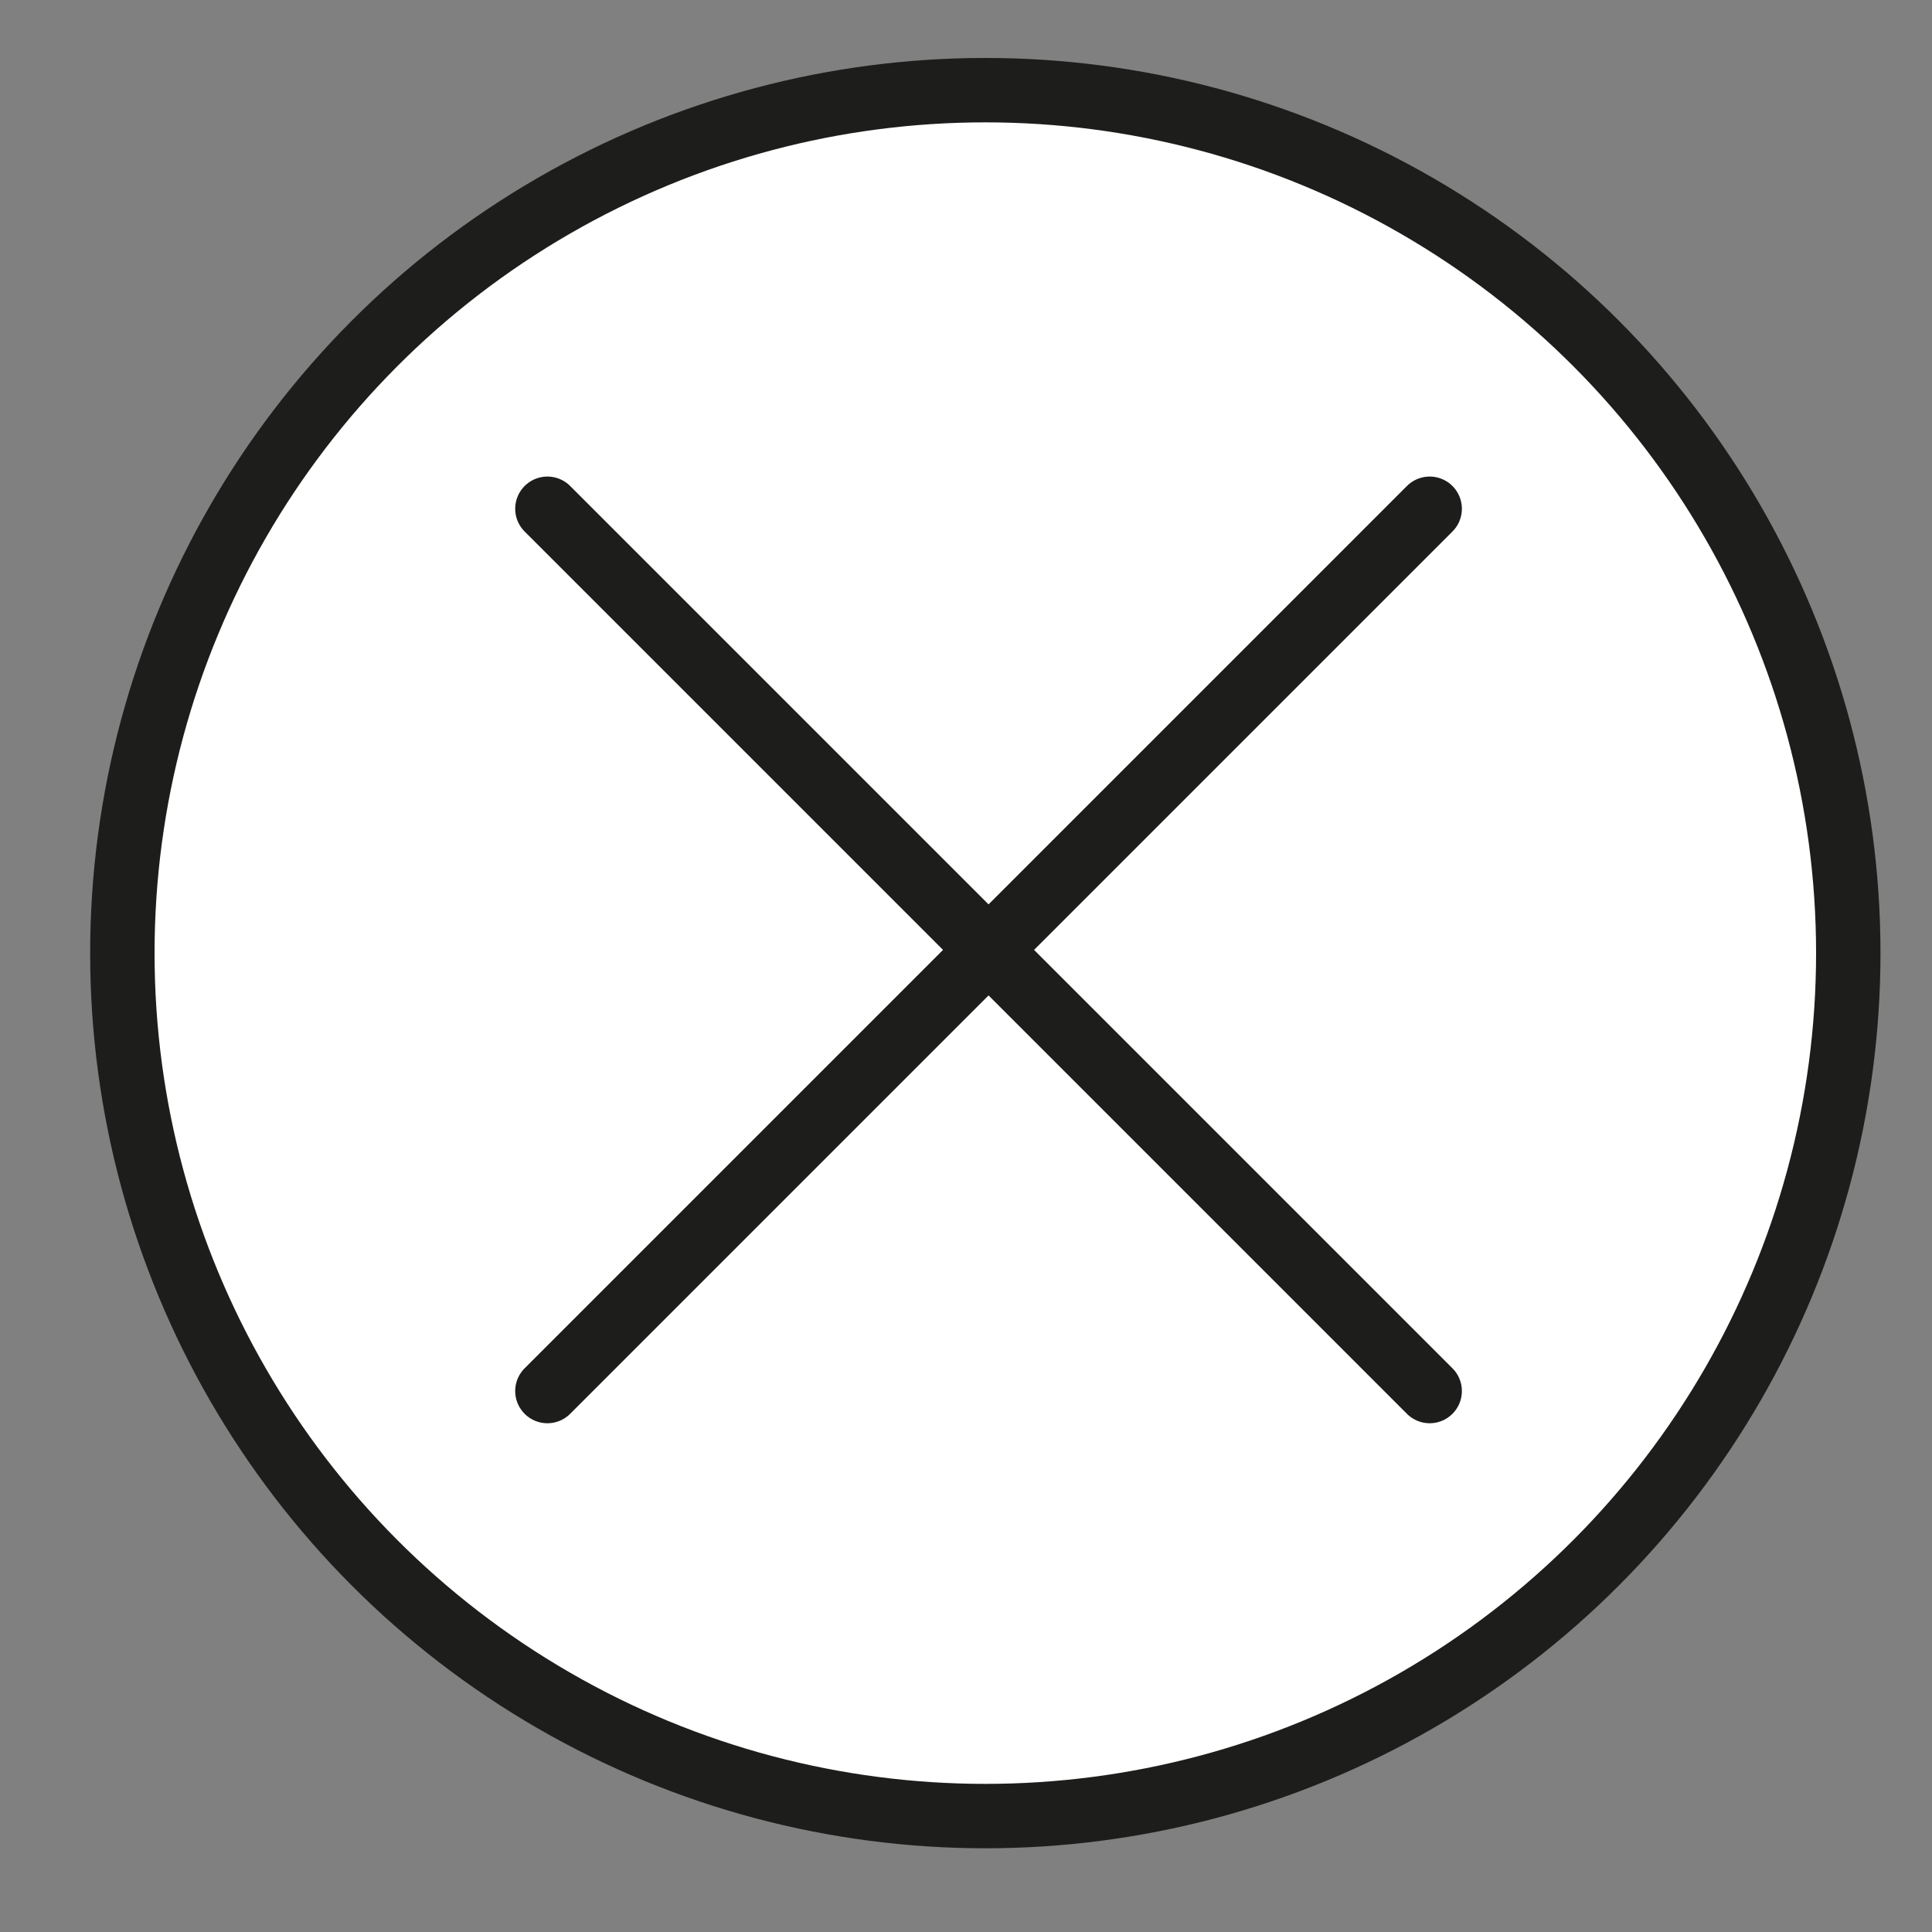
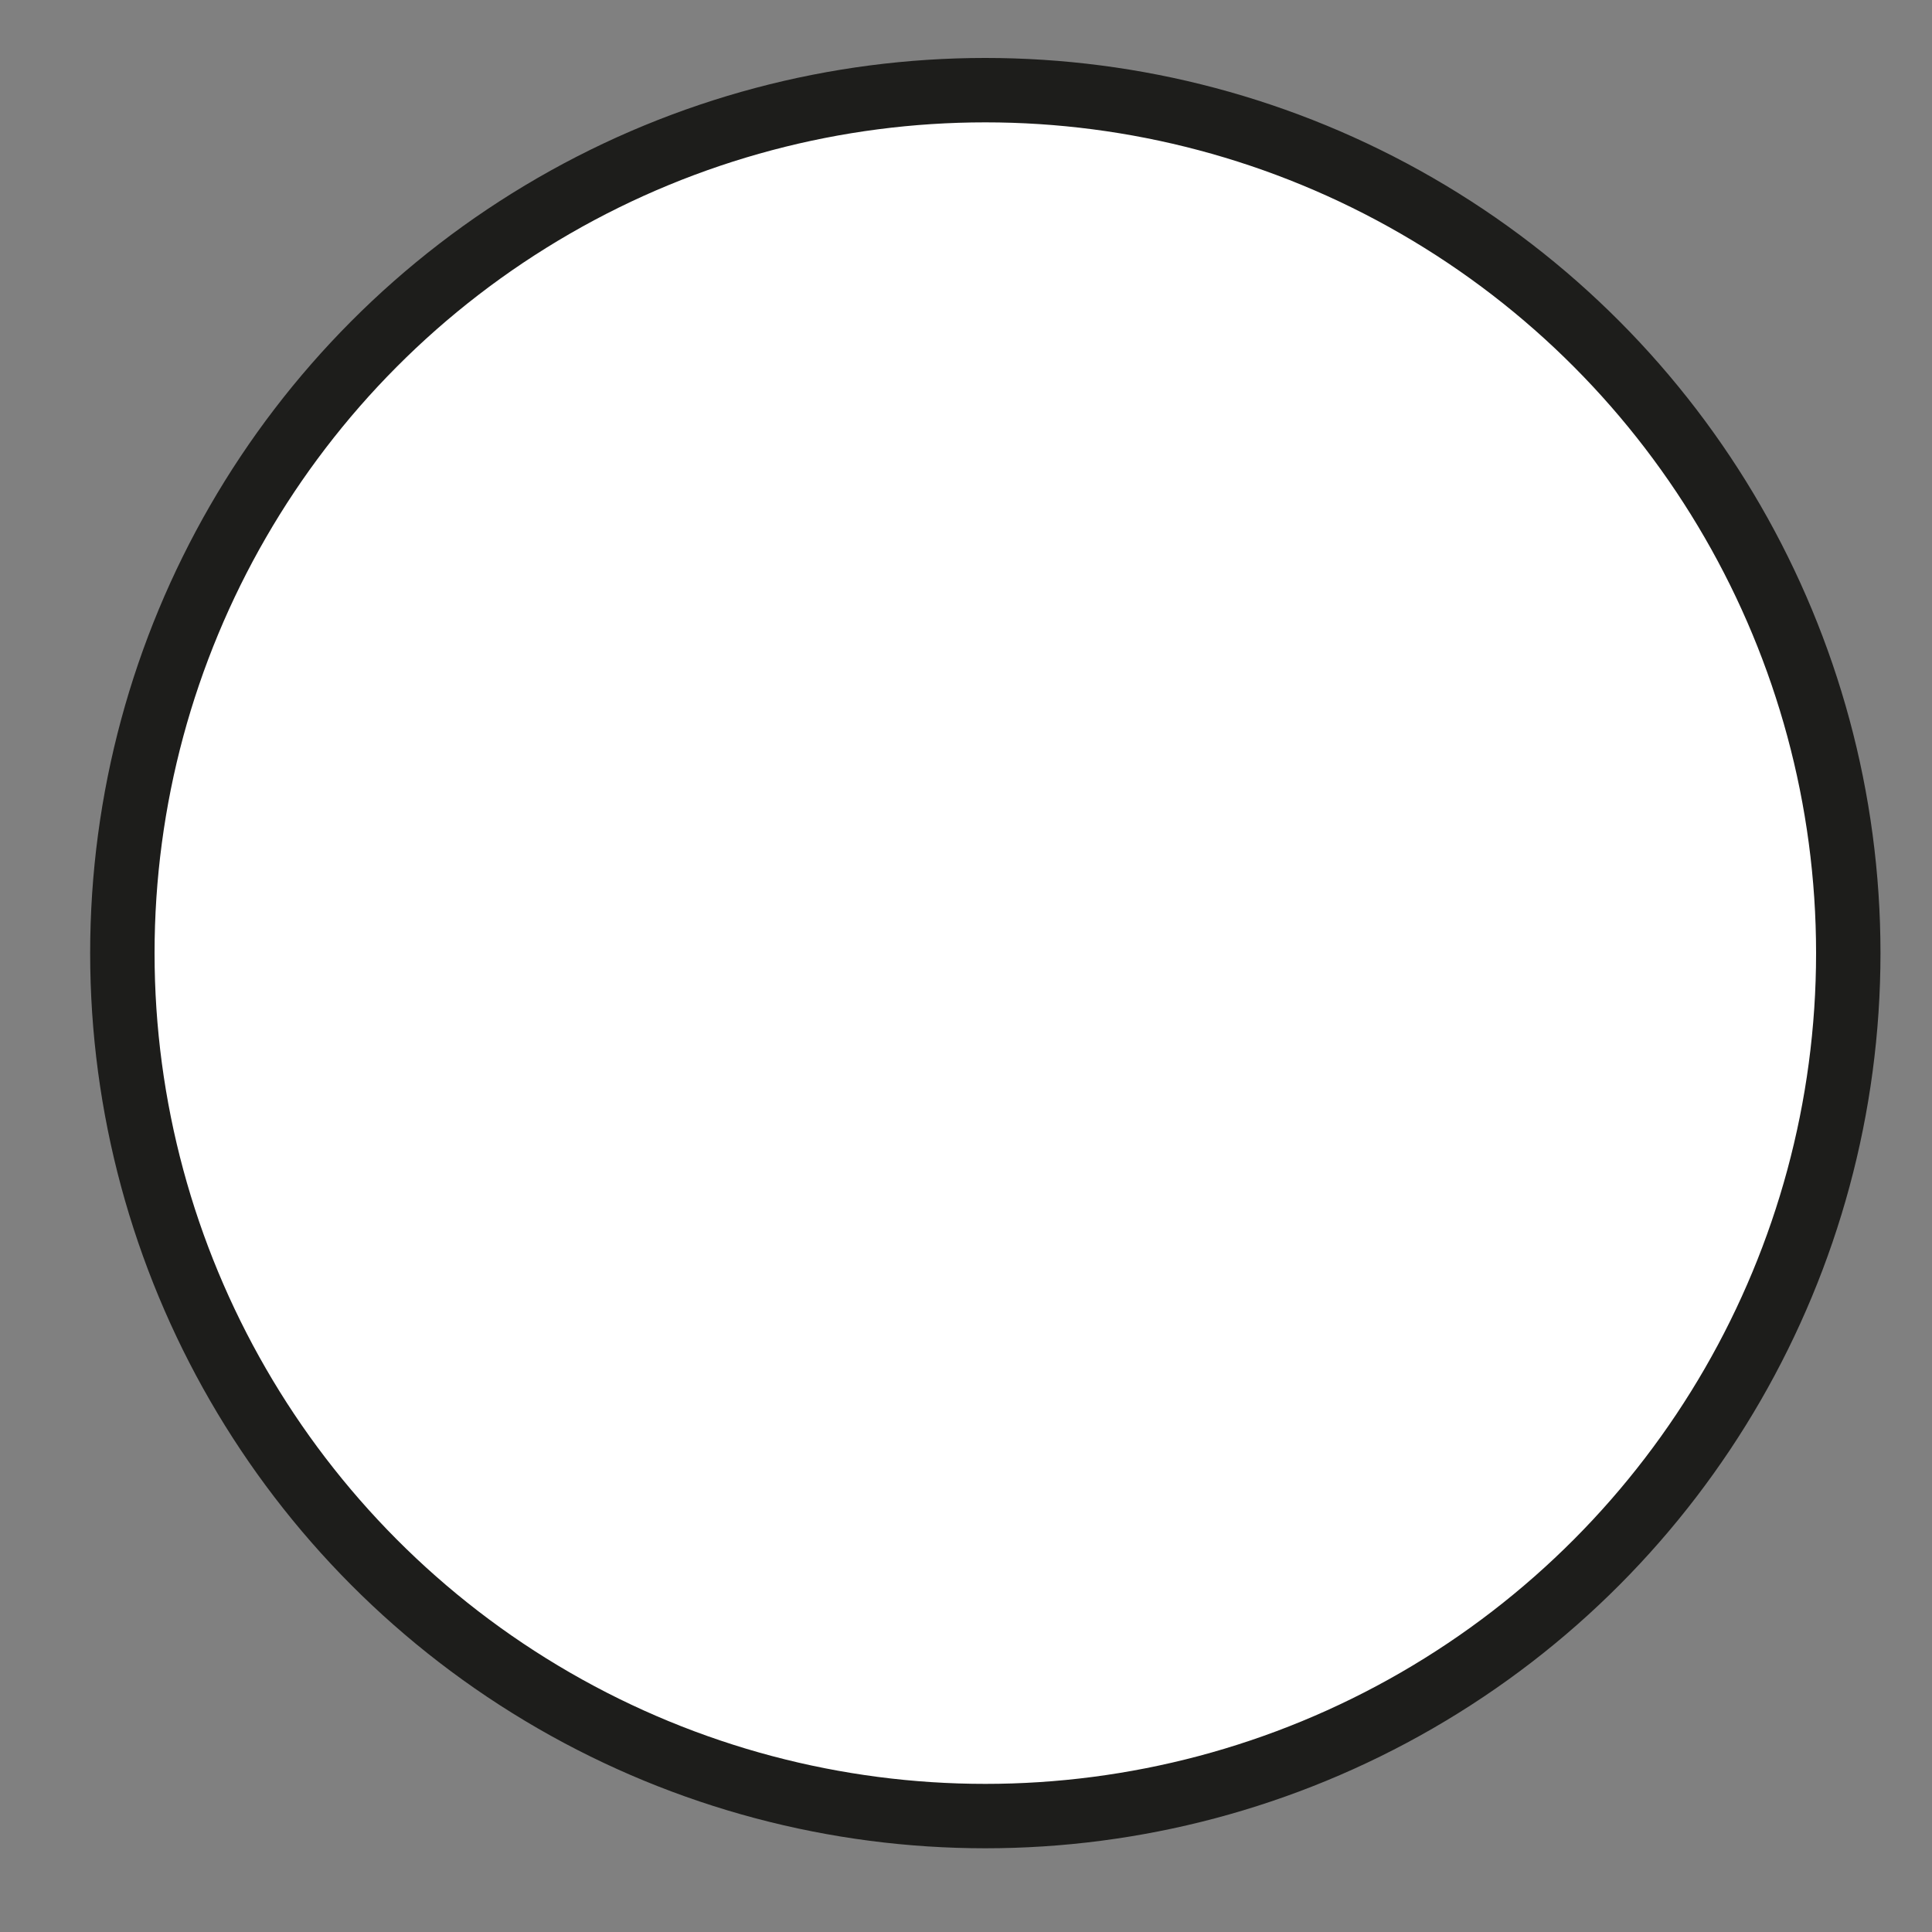
<svg xmlns="http://www.w3.org/2000/svg" version="1.1" id="Calque_1" x="0px" y="0px" viewBox="0 0 30 30" style="enable-background:new 0 0 30 30;" xml:space="preserve">
  <rect x="0" y="0" width="30" height="30" fill="#808080" stroke="none" />
  <style type="text/css">
	.st0{fill:#FFFFFF;stroke:#1D1D1B;stroke-miterlimit:10;}
	.st1{fill:#FFFFFF;stroke:#1D1D1B;stroke-linecap:round;stroke-miterlimit:10;}
</style>
  <circle class="st0" cx="15.3" cy="14.8" r="13.4" />
-   <line class="st1" x1="8.5" y1="21.6" x2="22.2" y2="7.9" />
-   <line class="st1" x1="8.5" y1="7.9" x2="22.2" y2="21.6" />
</svg>